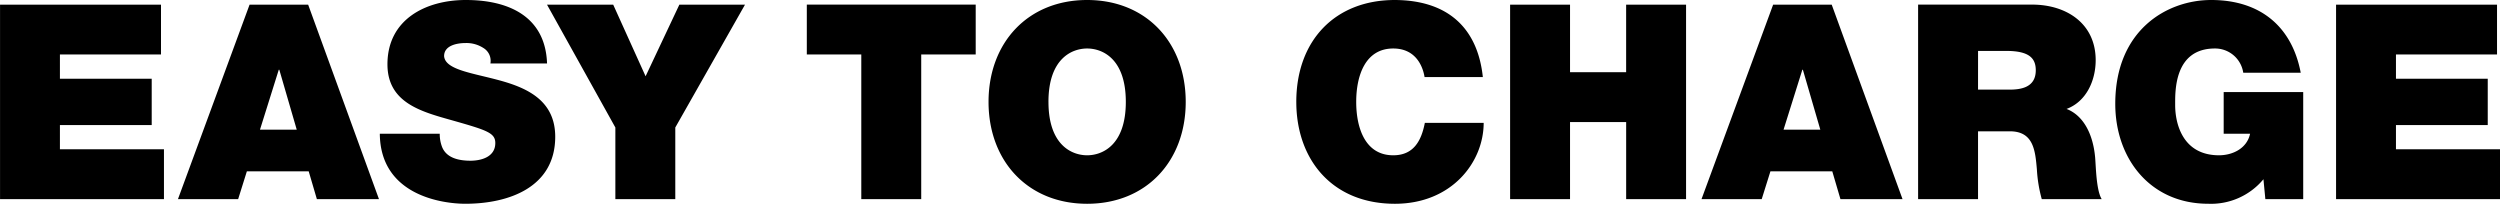
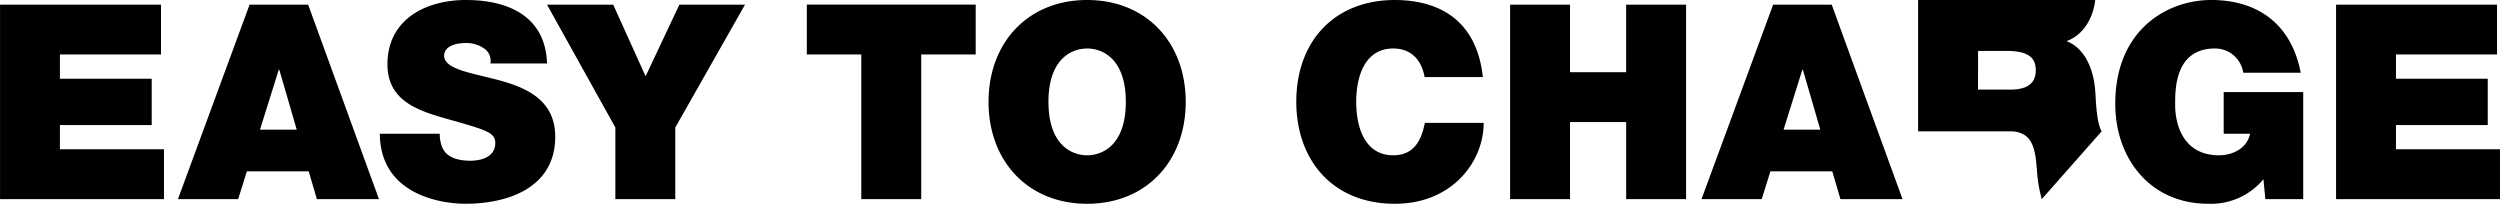
<svg xmlns="http://www.w3.org/2000/svg" width="412.991" height="33.662" viewBox="0 0 412.991 33.662">
-   <path id="EASY_TO_CHARGE" data-name="EASY TO CHARGE" d="M574.591,1163.138c0-12.24,8.594-17.146,15.837-17.146,8.189,0,13.363,4.456,14.8,12.016h-9.494a4.7,4.7,0,0,0-4.679-4.005c-6.794,0-6.569,7.155-6.569,9.36,0,3.015,1.215,8.281,7.244,8.281,2.295,0,4.634-1.17,5.129-3.555H592.5V1161.2h13.138v17.685h-6.254l-.315-3.284a11.249,11.249,0,0,1-9.134,4.05C580.44,1179.653,574.591,1172.273,574.591,1163.138Zm-135.292-.315c0-10.125,6.389-16.831,16.287-16.831,8.818.046,13.677,4.681,14.532,12.736H460.49c-.18-1.17-1.08-4.725-5.174-4.725-4.634,0-6.119,4.5-6.119,8.82s1.485,8.821,6.119,8.821c3.329,0,4.634-2.34,5.219-5.356h9.718c0,6.48-5.264,13.366-14.667,13.366C445.193,1179.653,439.3,1172.318,439.3,1162.823Zm-50.84,0c0-9.81,6.524-16.831,16.287-16.831s16.287,7.021,16.287,16.831-6.524,16.831-16.287,16.831S388.459,1172.633,388.459,1162.823Zm9.9,0c0,7.155,3.87,8.821,6.389,8.821s6.389-1.666,6.389-8.821-3.869-8.82-6.389-8.82S398.357,1155.667,398.357,1162.823ZM287.9,1168.088h9.9a5.93,5.93,0,0,0,.36,2.114c.72,1.935,2.879,2.34,4.724,2.34,1.62,0,4.094-.54,4.094-2.924,0-1.666-1.394-2.116-6.928-3.691-5.084-1.44-10.889-2.835-10.889-9.315,0-7.426,6.344-10.621,12.958-10.621,6.974,0,13.138,2.656,13.408,10.486h-9.359a2.461,2.461,0,0,0-1.169-2.565,5.134,5.134,0,0,0-2.925-.81c-1.35,0-3.554.36-3.554,2.16.18,2.295,4.769,2.79,9.313,4.05s9.044,3.375,9.044,9.27c0,8.37-7.694,11.071-14.848,11.071C298.379,1179.653,287.986,1178.348,287.9,1168.088Zm323.165,10.8v-32.13h26.591v8.235H620.96V1159h15.162v7.65H620.96v4.005h17.187v8.235Zm-48.616,0a23.183,23.183,0,0,1-.81-4.95c-.27-3.059-.54-6.254-4.455-6.254h-5.264v11.2h-9.9v-32.13h18.852c5.624,0,10.483,3.1,10.483,9.18,0,3.33-1.53,6.84-4.814,8.055,2.7,1.035,4.364,4.006,4.724,8.01.135,1.576.18,5.4,1.08,6.885Zm-10.529-18.09h5.174c1.845,0,4.365-.315,4.365-3.195,0-2.025-1.125-3.2-4.9-3.2h-4.635Zm-22.729,18.09-1.349-4.59H517.623l-1.439,4.59H506.24l11.833-32.13h9.674l11.7,32.13Zm-9.4-11.475h6.074l-2.88-9.9h-.09Zm-26,11.475v-12.735H484.52v12.735h-9.9v-32.13h9.9v11.16h9.268v-11.16h9.9v32.13Zm-126.353,0v-23.9h-9v-8.235h27.9v8.235h-9v23.9Zm-40.627,0v-11.835l-11.293-20.295h10.934l5.353,11.835,5.579-11.835h10.844l-11.518,20.295v11.835Zm-49.309,0-1.349-4.59H265.936l-1.439,4.59h-9.944l11.833-32.13h9.674l11.7,32.13Zm-9.4-11.475h6.074l-2.88-9.9h-.09Zm-42.94,11.475v-32.13h26.59v8.235H235.054V1159h15.163v7.65H235.054v4.005h17.187v8.235Z" transform="translate(-225.156 -1145.992)" />
+   <path id="EASY_TO_CHARGE" data-name="EASY TO CHARGE" d="M574.591,1163.138c0-12.24,8.594-17.146,15.837-17.146,8.189,0,13.363,4.456,14.8,12.016h-9.494a4.7,4.7,0,0,0-4.679-4.005c-6.794,0-6.569,7.155-6.569,9.36,0,3.015,1.215,8.281,7.244,8.281,2.295,0,4.634-1.17,5.129-3.555H592.5V1161.2h13.138v17.685h-6.254l-.315-3.284a11.249,11.249,0,0,1-9.134,4.05C580.44,1179.653,574.591,1172.273,574.591,1163.138Zm-135.292-.315c0-10.125,6.389-16.831,16.287-16.831,8.818.046,13.677,4.681,14.532,12.736H460.49c-.18-1.17-1.08-4.725-5.174-4.725-4.634,0-6.119,4.5-6.119,8.82s1.485,8.821,6.119,8.821c3.329,0,4.634-2.34,5.219-5.356h9.718c0,6.48-5.264,13.366-14.667,13.366C445.193,1179.653,439.3,1172.318,439.3,1162.823Zm-50.84,0c0-9.81,6.524-16.831,16.287-16.831s16.287,7.021,16.287,16.831-6.524,16.831-16.287,16.831S388.459,1172.633,388.459,1162.823Zm9.9,0c0,7.155,3.87,8.821,6.389,8.821s6.389-1.666,6.389-8.821-3.869-8.82-6.389-8.82S398.357,1155.667,398.357,1162.823ZM287.9,1168.088h9.9a5.93,5.93,0,0,0,.36,2.114c.72,1.935,2.879,2.34,4.724,2.34,1.62,0,4.094-.54,4.094-2.924,0-1.666-1.394-2.116-6.928-3.691-5.084-1.44-10.889-2.835-10.889-9.315,0-7.426,6.344-10.621,12.958-10.621,6.974,0,13.138,2.656,13.408,10.486h-9.359a2.461,2.461,0,0,0-1.169-2.565,5.134,5.134,0,0,0-2.925-.81c-1.35,0-3.554.36-3.554,2.16.18,2.295,4.769,2.79,9.313,4.05s9.044,3.375,9.044,9.27c0,8.37-7.694,11.071-14.848,11.071C298.379,1179.653,287.986,1178.348,287.9,1168.088Zm323.165,10.8v-32.13h26.591v8.235H620.96V1159h15.162v7.65H620.96v4.005h17.187v8.235Zm-48.616,0a23.183,23.183,0,0,1-.81-4.95c-.27-3.059-.54-6.254-4.455-6.254h-5.264h-9.9v-32.13h18.852c5.624,0,10.483,3.1,10.483,9.18,0,3.33-1.53,6.84-4.814,8.055,2.7,1.035,4.364,4.006,4.724,8.01.135,1.576.18,5.4,1.08,6.885Zm-10.529-18.09h5.174c1.845,0,4.365-.315,4.365-3.195,0-2.025-1.125-3.2-4.9-3.2h-4.635Zm-22.729,18.09-1.349-4.59H517.623l-1.439,4.59H506.24l11.833-32.13h9.674l11.7,32.13Zm-9.4-11.475h6.074l-2.88-9.9h-.09Zm-26,11.475v-12.735H484.52v12.735h-9.9v-32.13h9.9v11.16h9.268v-11.16h9.9v32.13Zm-126.353,0v-23.9h-9v-8.235h27.9v8.235h-9v23.9Zm-40.627,0v-11.835l-11.293-20.295h10.934l5.353,11.835,5.579-11.835h10.844l-11.518,20.295v11.835Zm-49.309,0-1.349-4.59H265.936l-1.439,4.59h-9.944l11.833-32.13h9.674l11.7,32.13Zm-9.4-11.475h6.074l-2.88-9.9h-.09Zm-42.94,11.475v-32.13h26.59v8.235H235.054V1159h15.163v7.65H235.054v4.005h17.187v8.235Z" transform="translate(-225.156 -1145.992)" />
</svg>